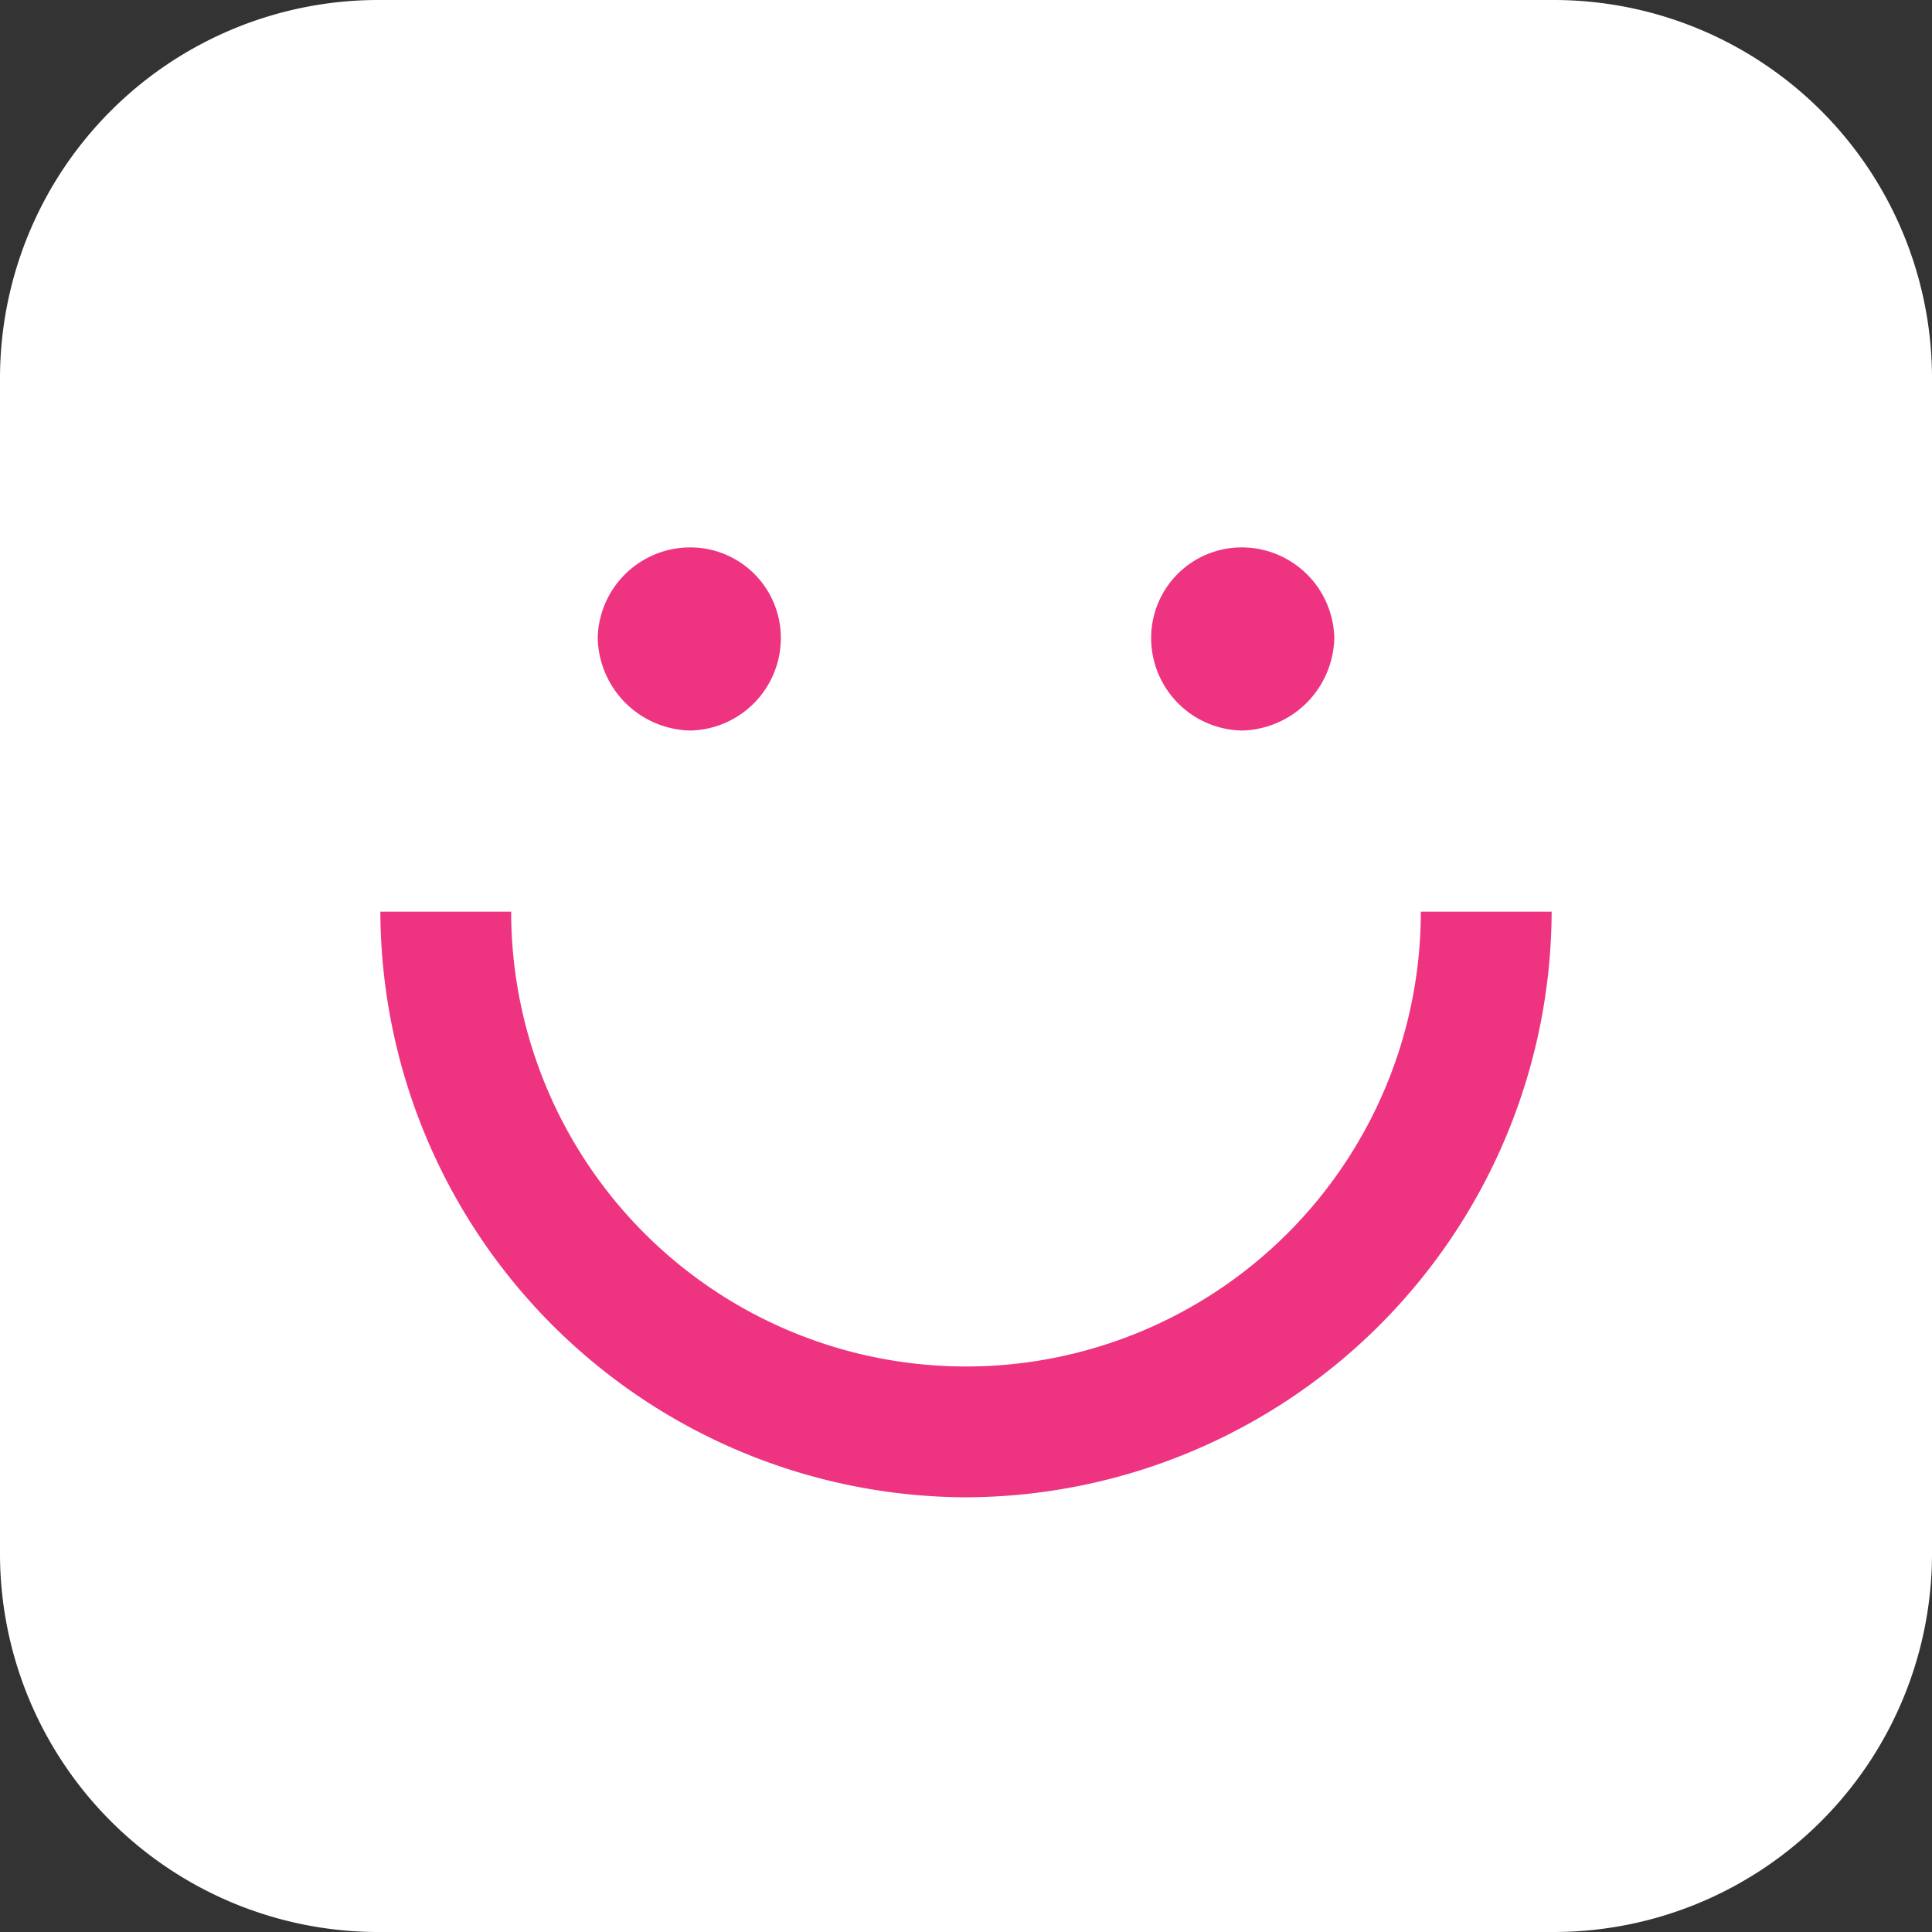
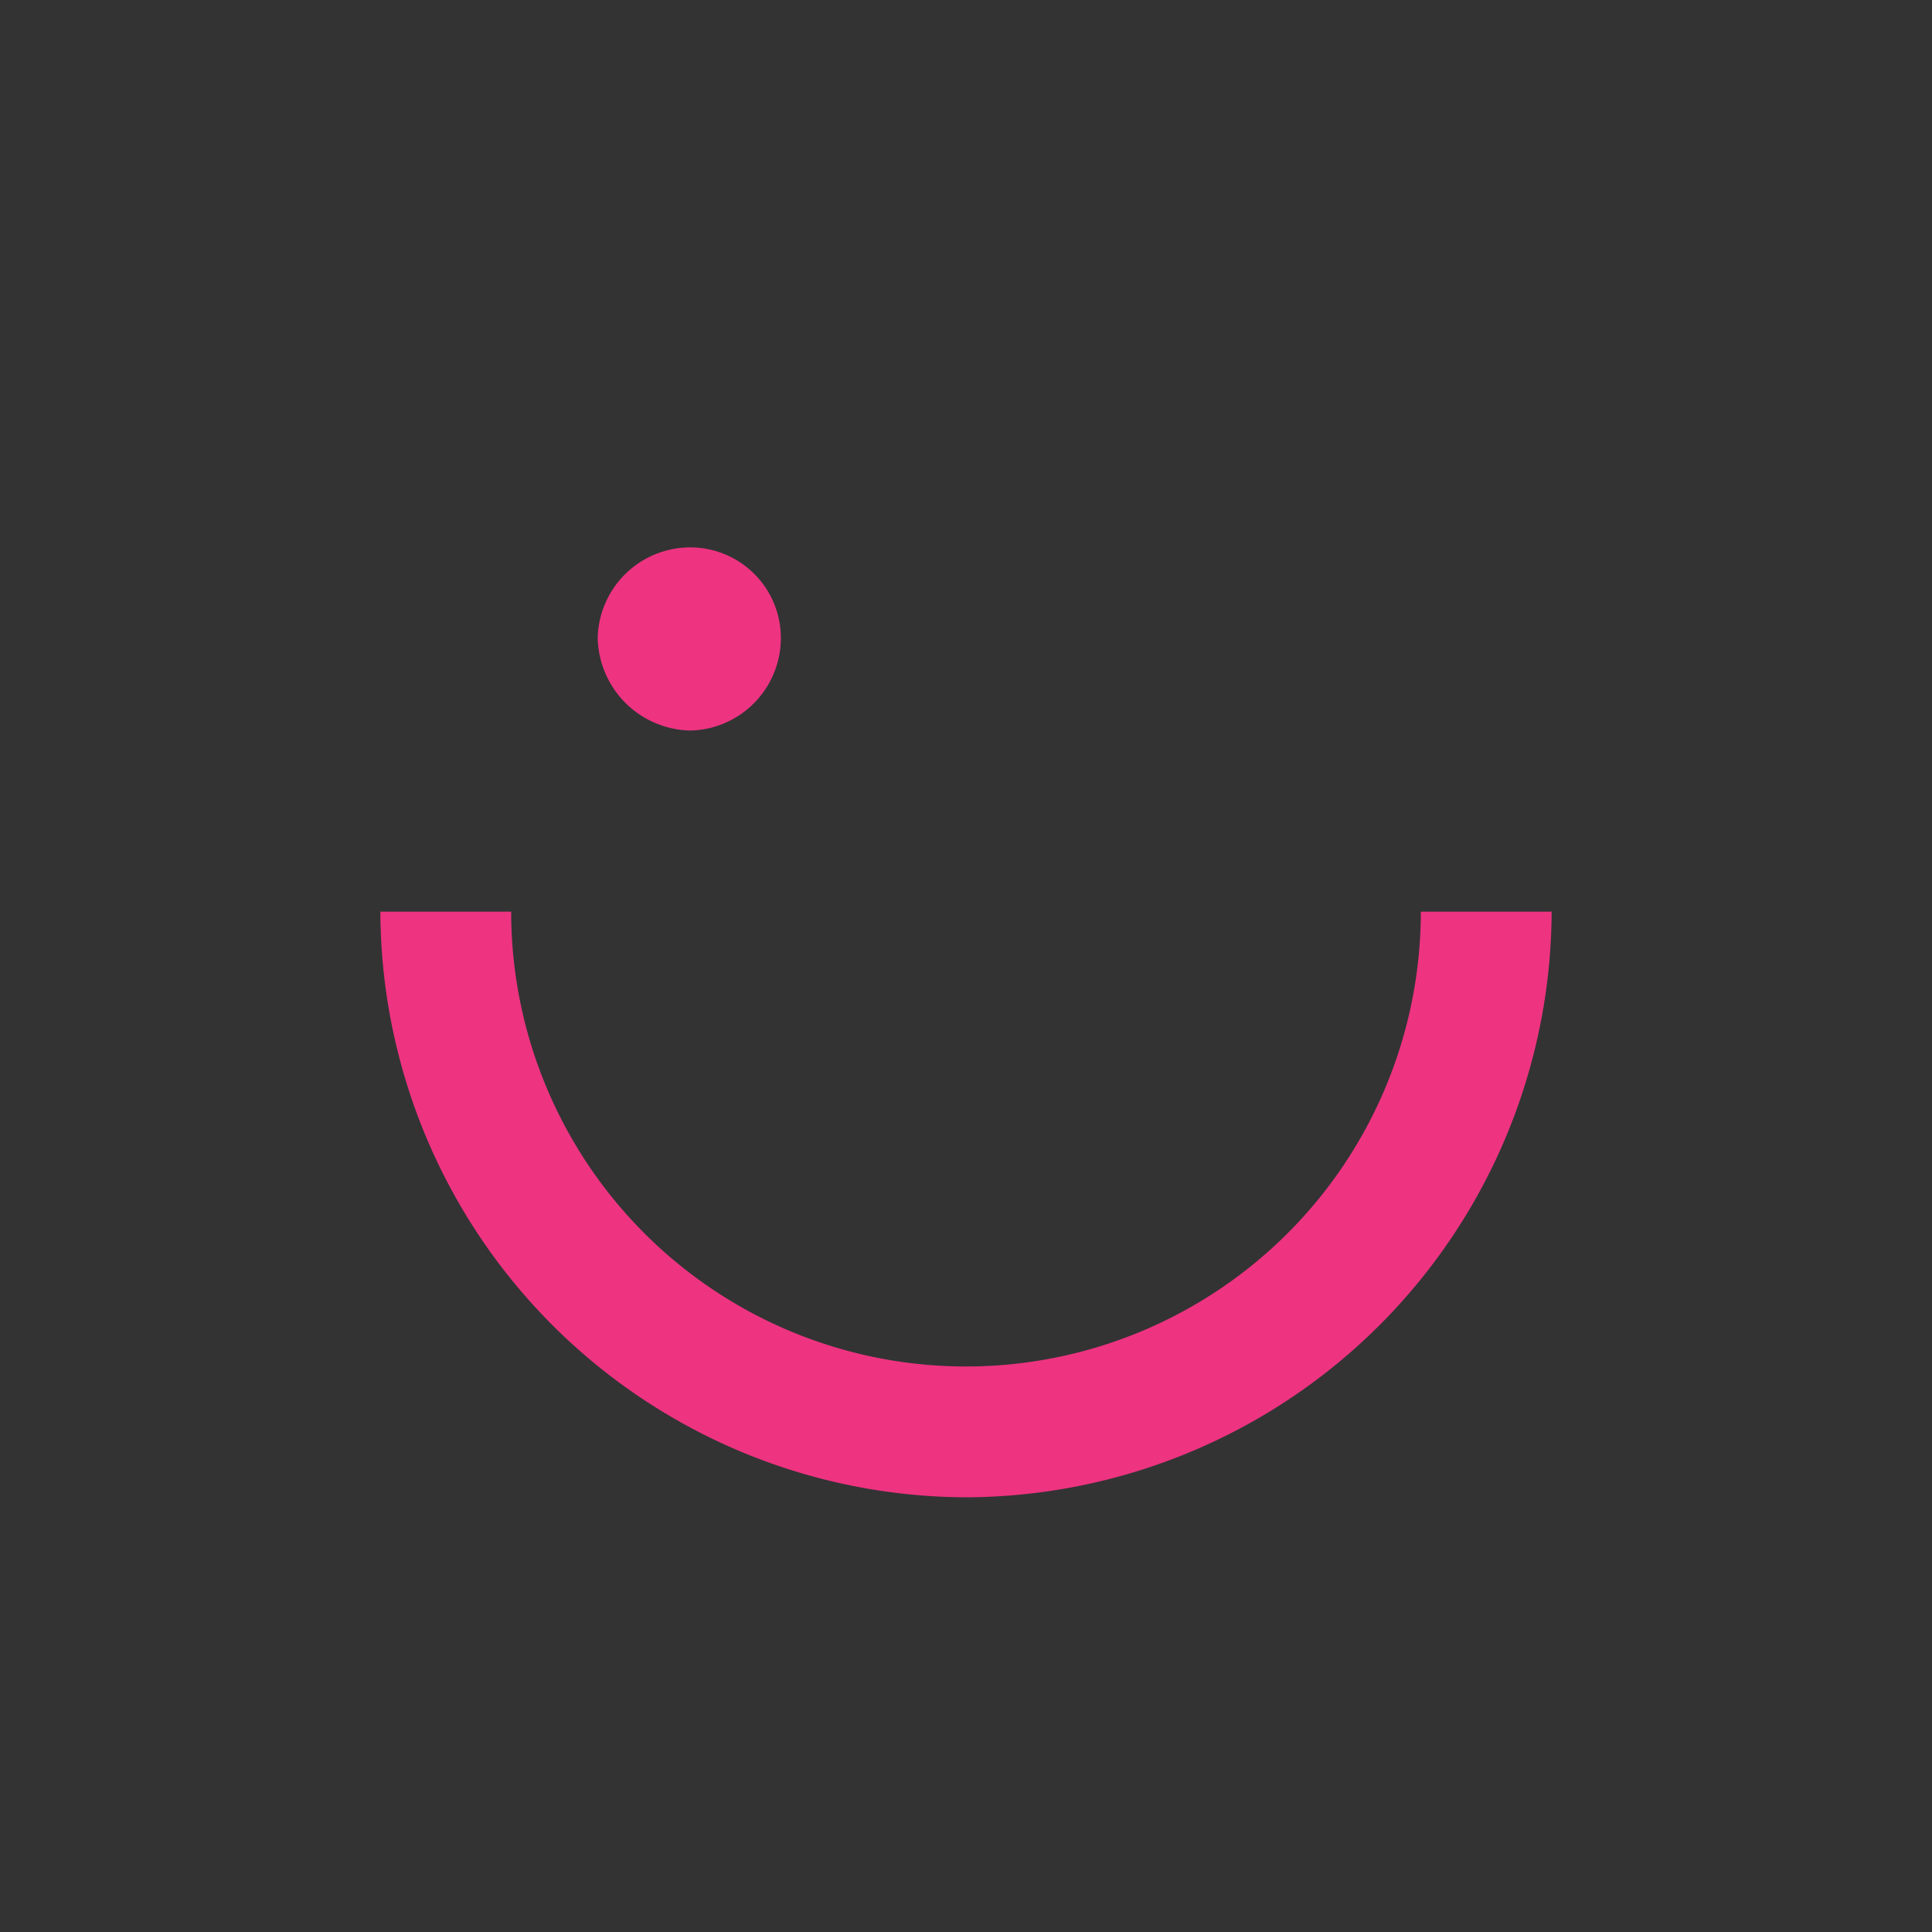
<svg xmlns="http://www.w3.org/2000/svg" width="96" height="96" viewBox="0 0 96 96">
  <rect x="0" y="0" width="96" height="96" fill="#333333" stroke="none" />
  <defs>
    <style>.a{fill:#fff;}.b{fill:#ee3381;}</style>
  </defs>
  <title>アートボード 34</title>
  <g id="AppIcon">
-     <path class="a" d="M77.2,96H18.8A18.8,18.8,0,0,1,0,77.2V18.8A18.8,18.8,0,0,1,18.8,0H77.2A18.8,18.8,0,0,1,96,18.8V77.2A18.8,18.8,0,0,1,77.2,96" />
    <path class="b" d="M48,74.4A29.2,29.2,0,0,1,18.9,45.3h6.5a22.6,22.6,0,0,0,45.2,0h6.5A29.2,29.2,0,0,1,48,74.4" />
    <path class="b" d="M38.8,31.7a4.6,4.6,0,0,1-4.5,4.6,4.7,4.7,0,0,1-4.6-4.6,4.6,4.6,0,0,1,4.6-4.5,4.5,4.5,0,0,1,4.5,4.5" />
-     <path class="b" d="M57.2,31.7a4.6,4.6,0,0,0,4.5,4.6,4.7,4.7,0,0,0,4.6-4.6,4.6,4.6,0,0,0-4.6-4.5,4.5,4.5,0,0,0-4.5,4.5" />
  </g>
</svg>